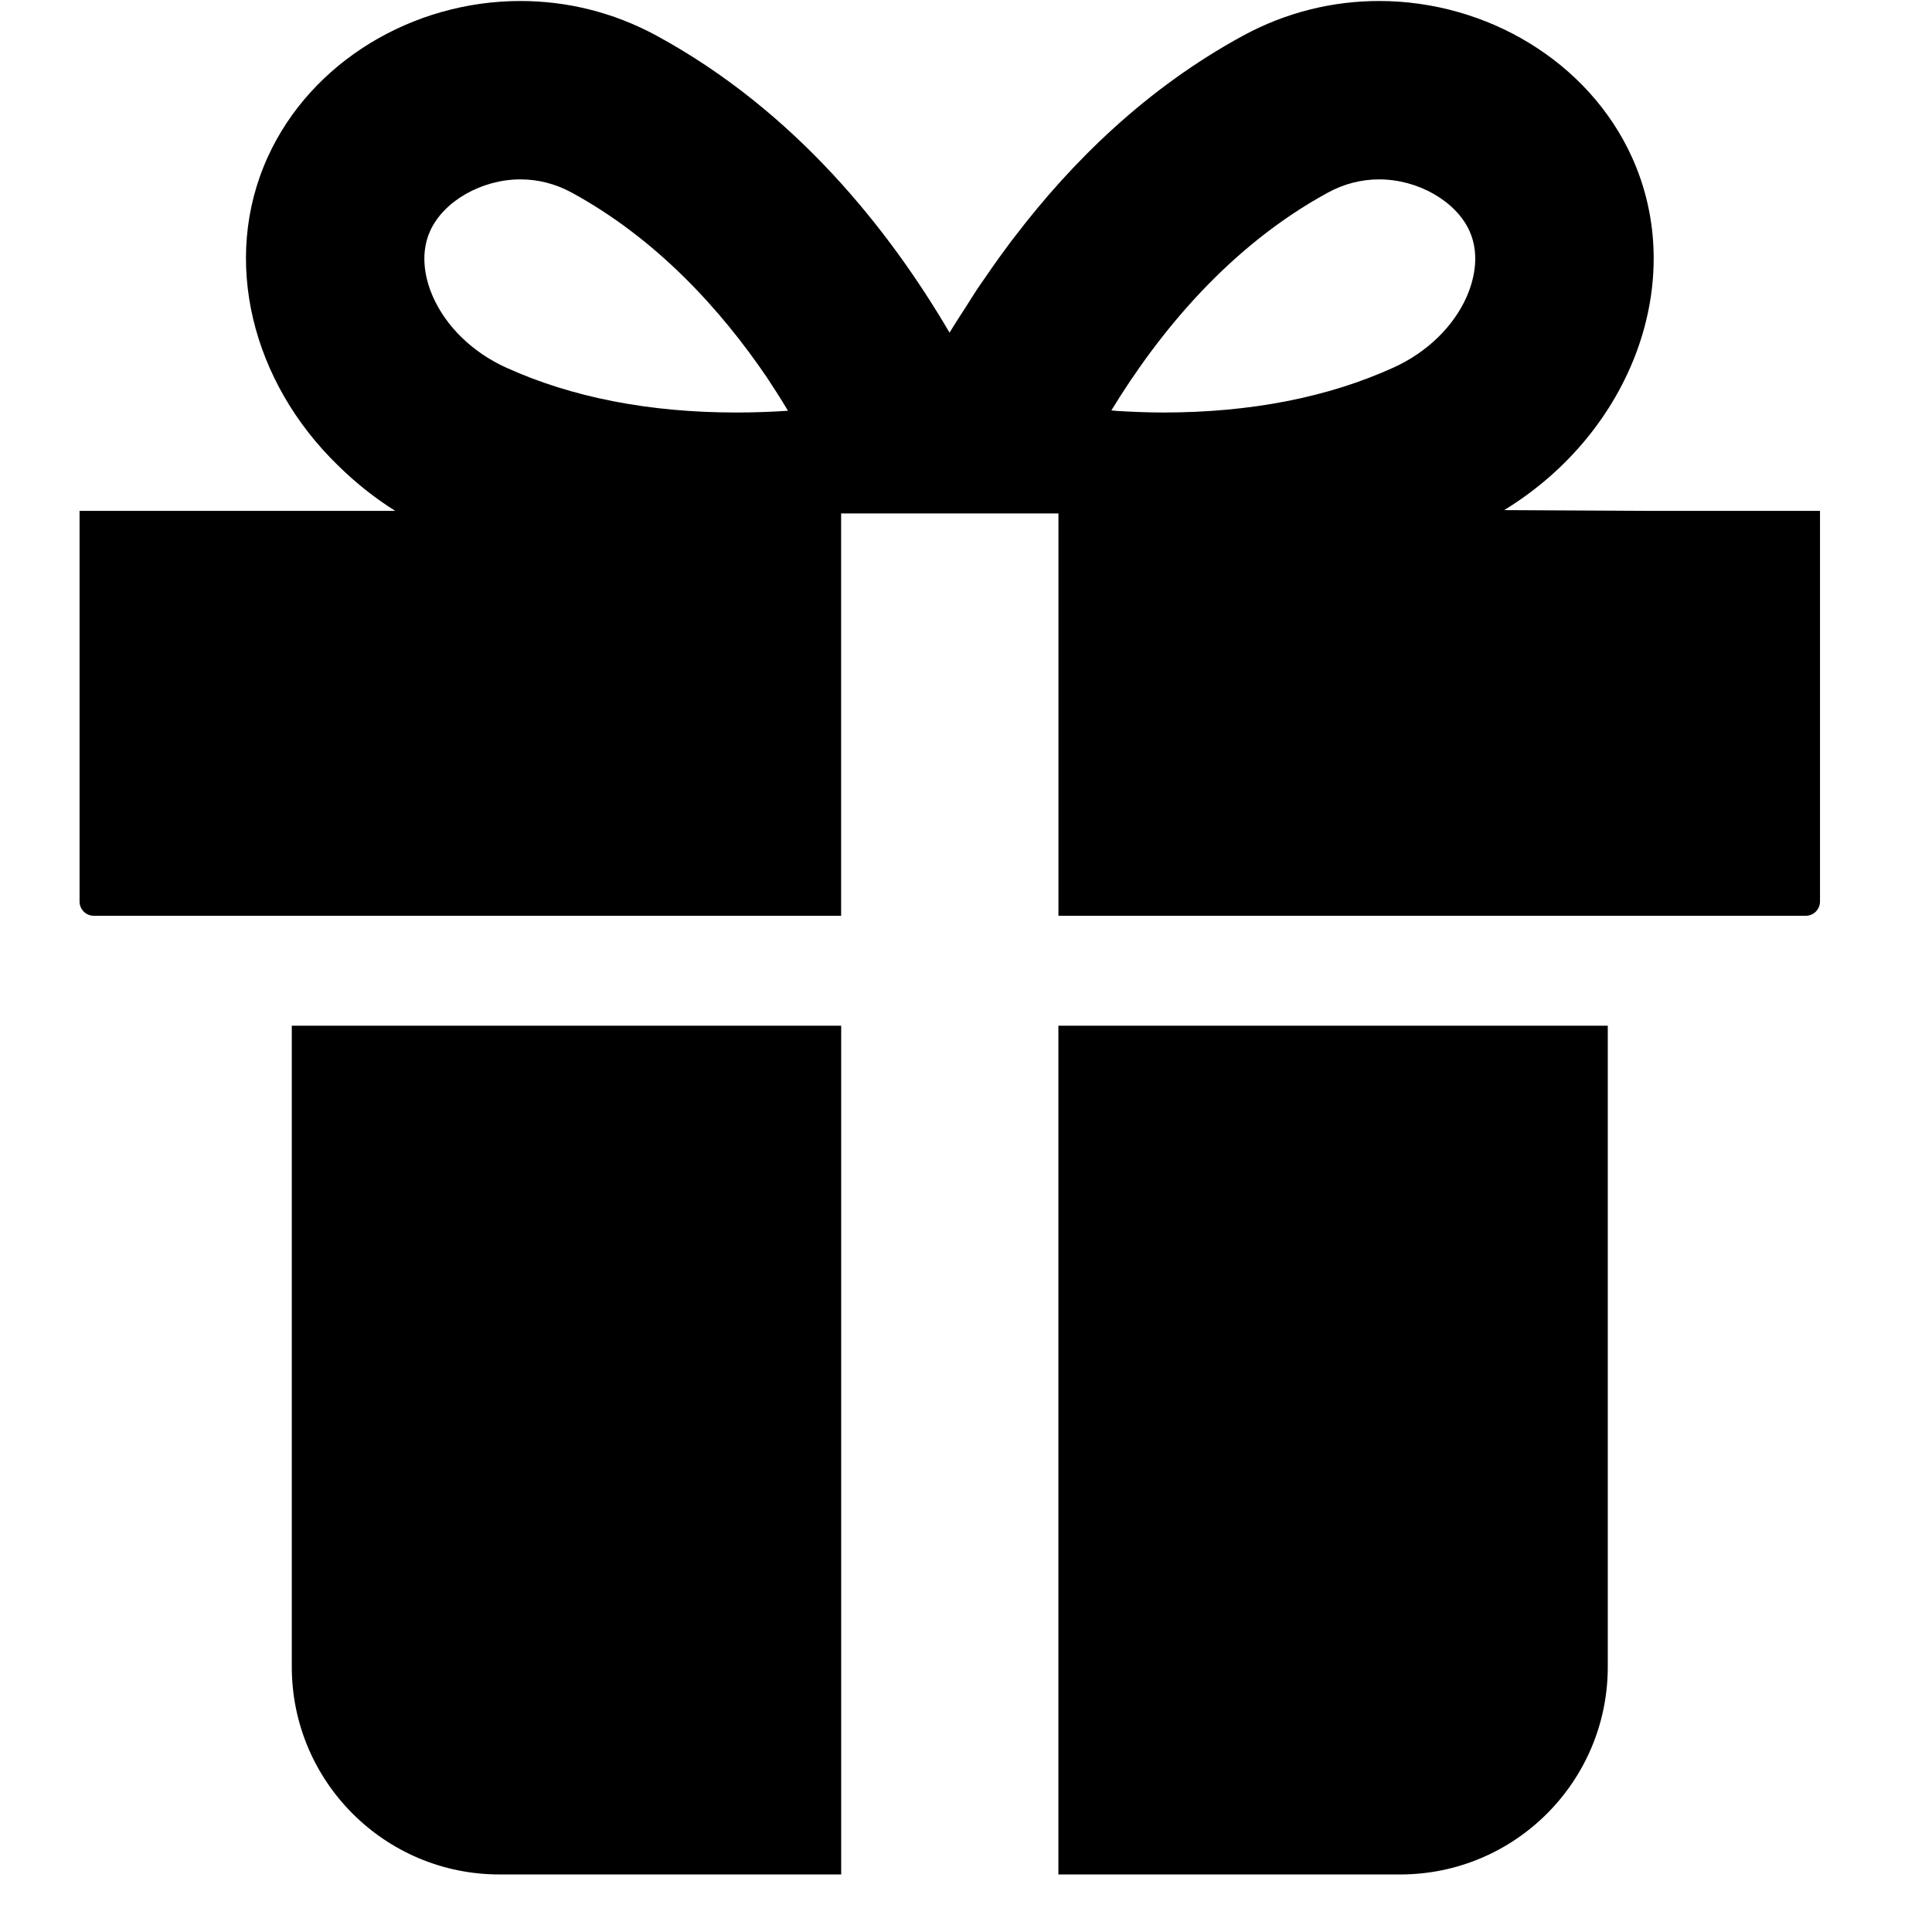
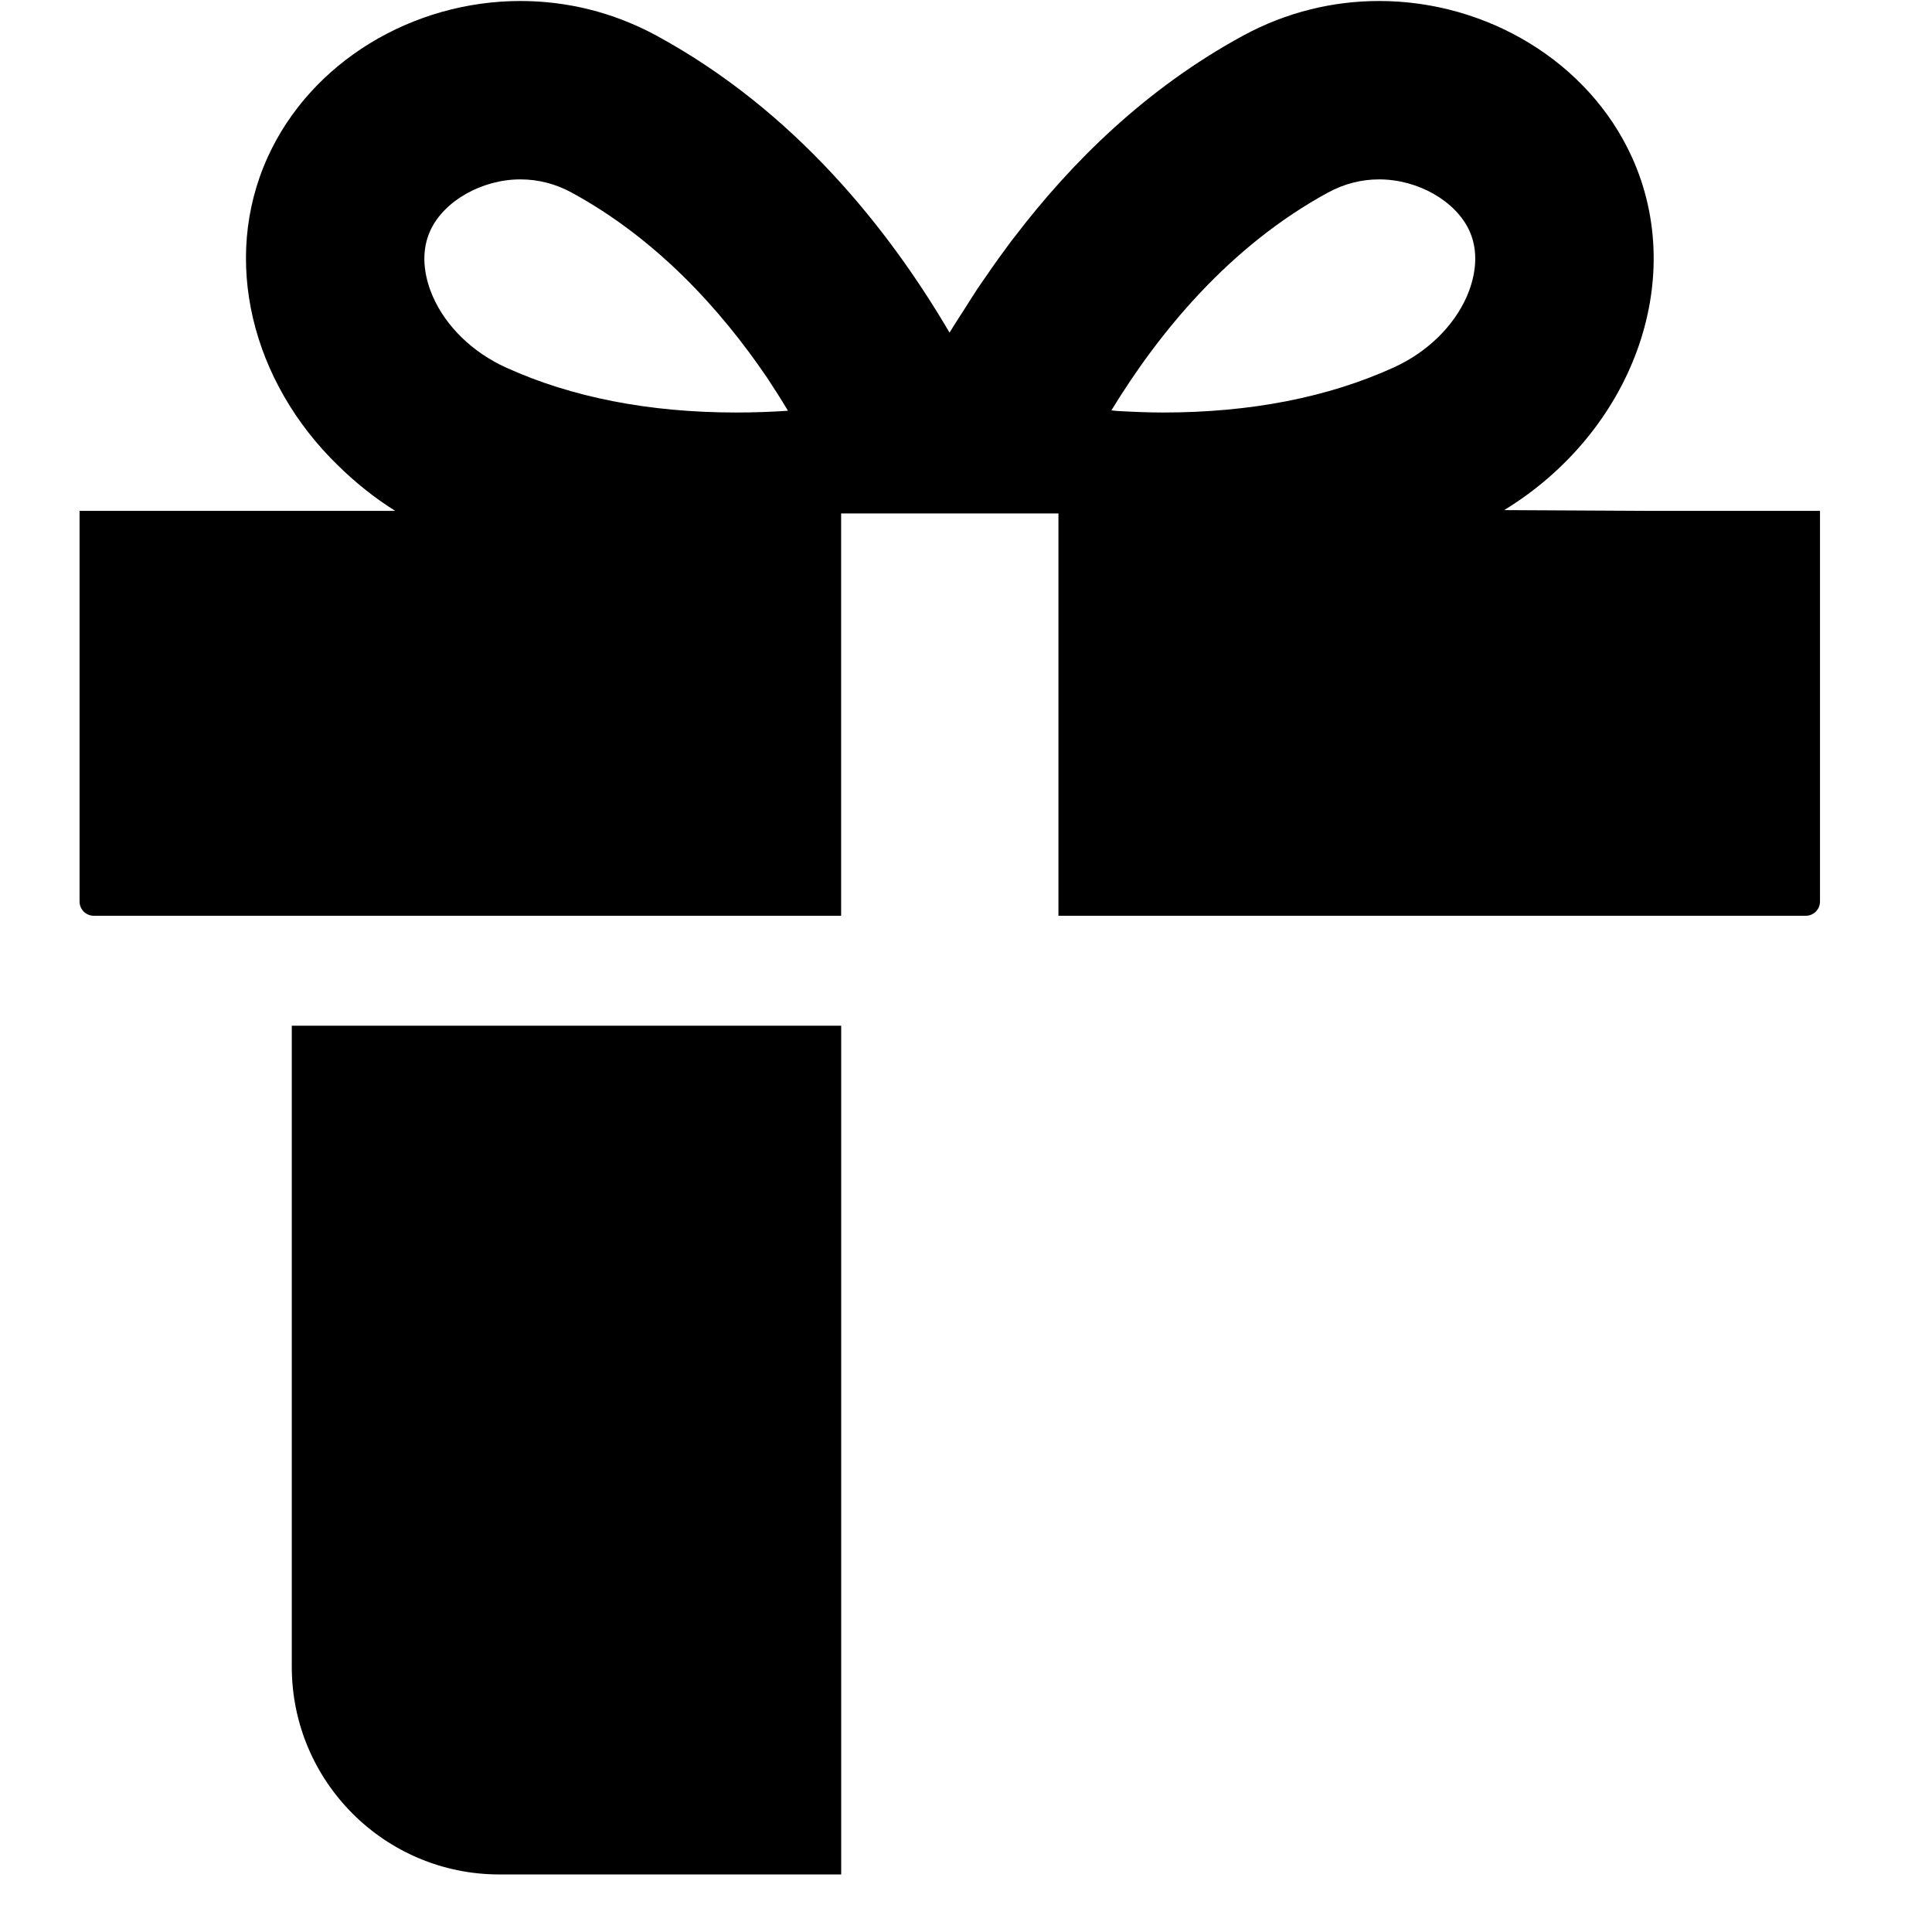
<svg xmlns="http://www.w3.org/2000/svg" width="33" height="33" viewBox="0 0 33 33" fill="none">
  <g clip-path="url(#clip0_1038_440)">
    <path d="M28.157 8.726L25.693 8.713C27.868 7.381 28.838 4.801 27.873 2.681C27.133 1.055 25.397 0.017 23.557 0.017C22.777 0.017 21.978 0.203 21.229 0.611C19.577 1.51 18.302 2.77 17.326 4.051C17.309 4.073 17.291 4.095 17.274 4.117C17.125 4.316 16.983 4.514 16.848 4.712C16.793 4.791 16.738 4.869 16.684 4.95C16.625 5.039 16.572 5.126 16.516 5.214C16.417 5.369 16.316 5.521 16.219 5.682C15.182 3.914 13.576 1.894 11.218 0.611C10.468 0.203 9.669 0.017 8.889 0.017C7.049 0.017 5.314 1.055 4.574 2.681C3.77 4.447 4.311 6.53 5.77 7.947C6.061 8.234 6.387 8.498 6.751 8.726H1.359V15.399C1.359 15.534 1.468 15.642 1.603 15.642H14.367V8.77H18.079V15.642H30.844C30.978 15.642 31.087 15.533 31.087 15.399V8.726H28.157ZM12.578 7.046C11.086 7.046 9.761 6.787 8.639 6.276C8.072 6.018 7.617 5.576 7.393 5.064C7.291 4.832 7.15 4.378 7.348 3.943C7.579 3.434 8.228 3.064 8.889 3.064C9.195 3.064 9.488 3.14 9.762 3.288C11.211 4.077 12.304 5.276 13.101 6.449C13.223 6.633 13.343 6.821 13.459 7.016C13.175 7.035 12.88 7.046 12.578 7.046ZM25.054 5.064C24.829 5.576 24.375 6.018 23.807 6.276C22.686 6.787 21.36 7.046 19.869 7.046C19.601 7.046 19.343 7.034 19.089 7.02C19.054 7.016 19.019 7.014 18.983 7.01C19.8 5.671 21.004 4.203 22.685 3.288C22.958 3.14 23.252 3.064 23.557 3.064C24.219 3.064 24.867 3.434 25.099 3.943C25.297 4.378 25.155 4.832 25.054 5.064Z" fill="black" />
    <path d="M4.984 28.471C4.984 30.429 6.572 32.017 8.53 32.017H14.368V17.52H4.984V28.471Z" fill="black" />
-     <path d="M18.078 32.017H23.916C25.875 32.017 27.462 30.429 27.462 28.471V17.52H18.078V32.017Z" fill="black" />
  </g>
  <defs>
    <clipPath id="clip0_1038_440">
      <rect width="32" height="32" fill="white" transform="translate(0.227 0.017)" />
    </clipPath>
  </defs>
</svg>